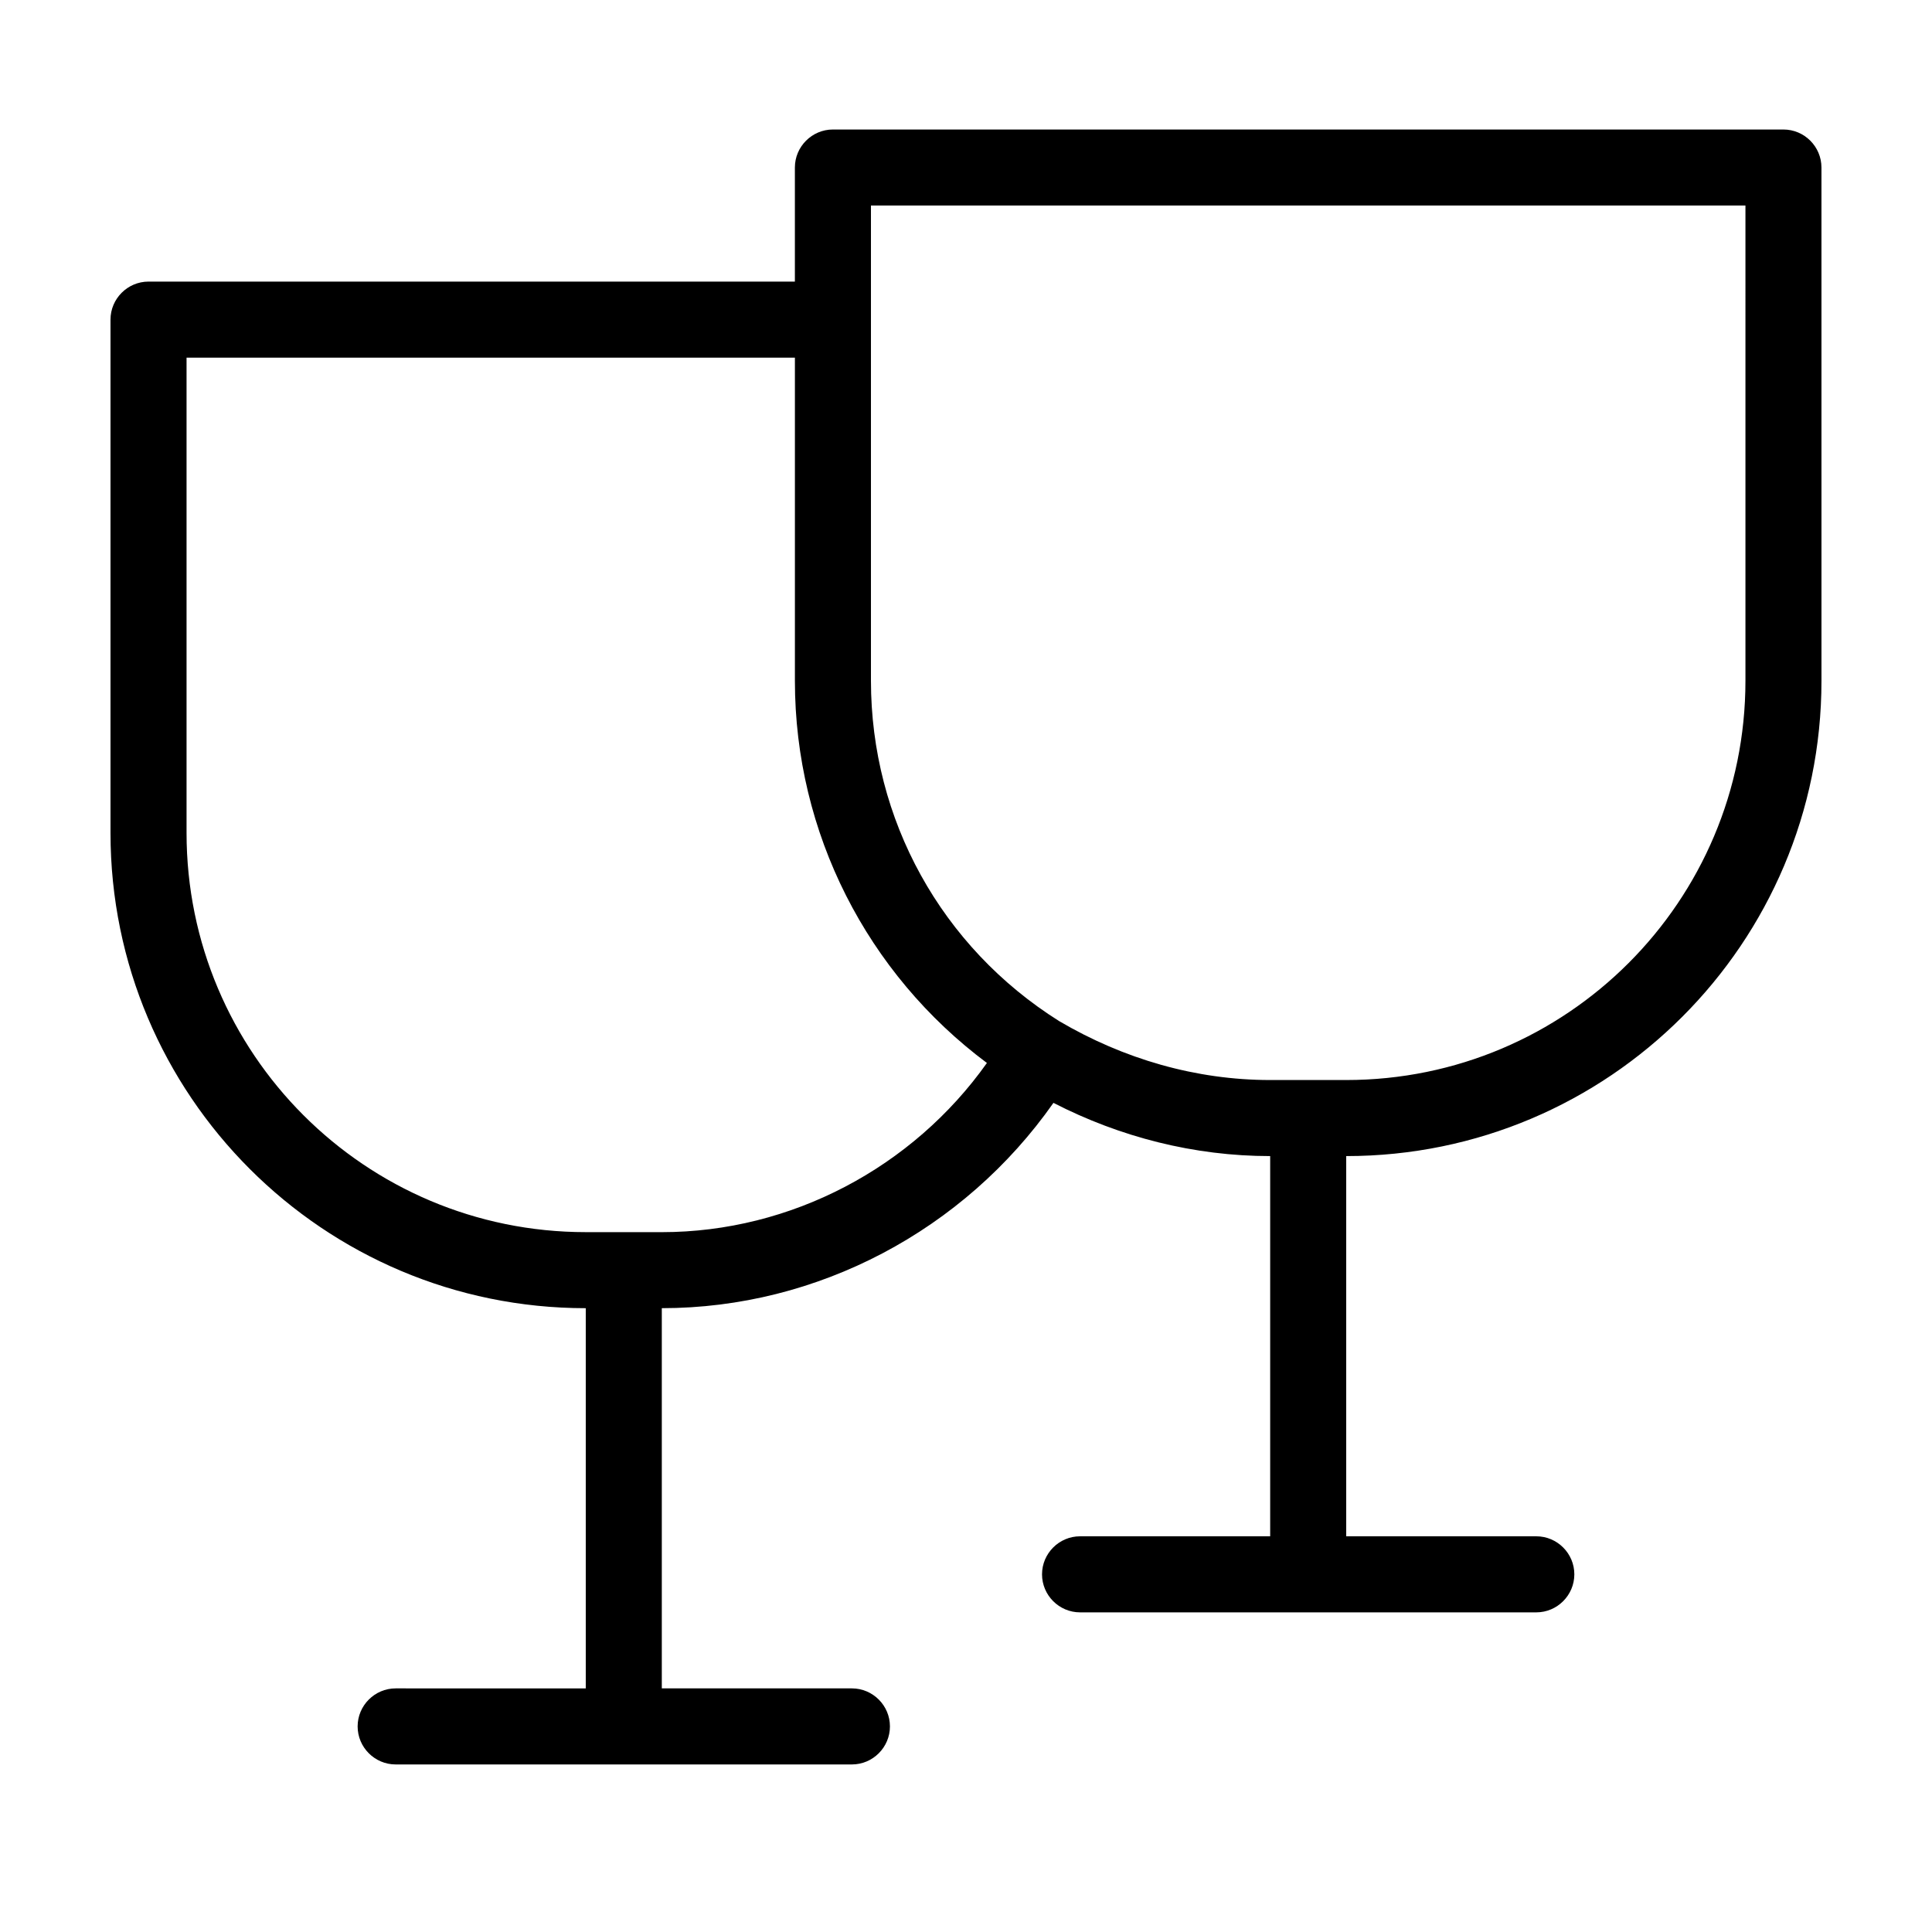
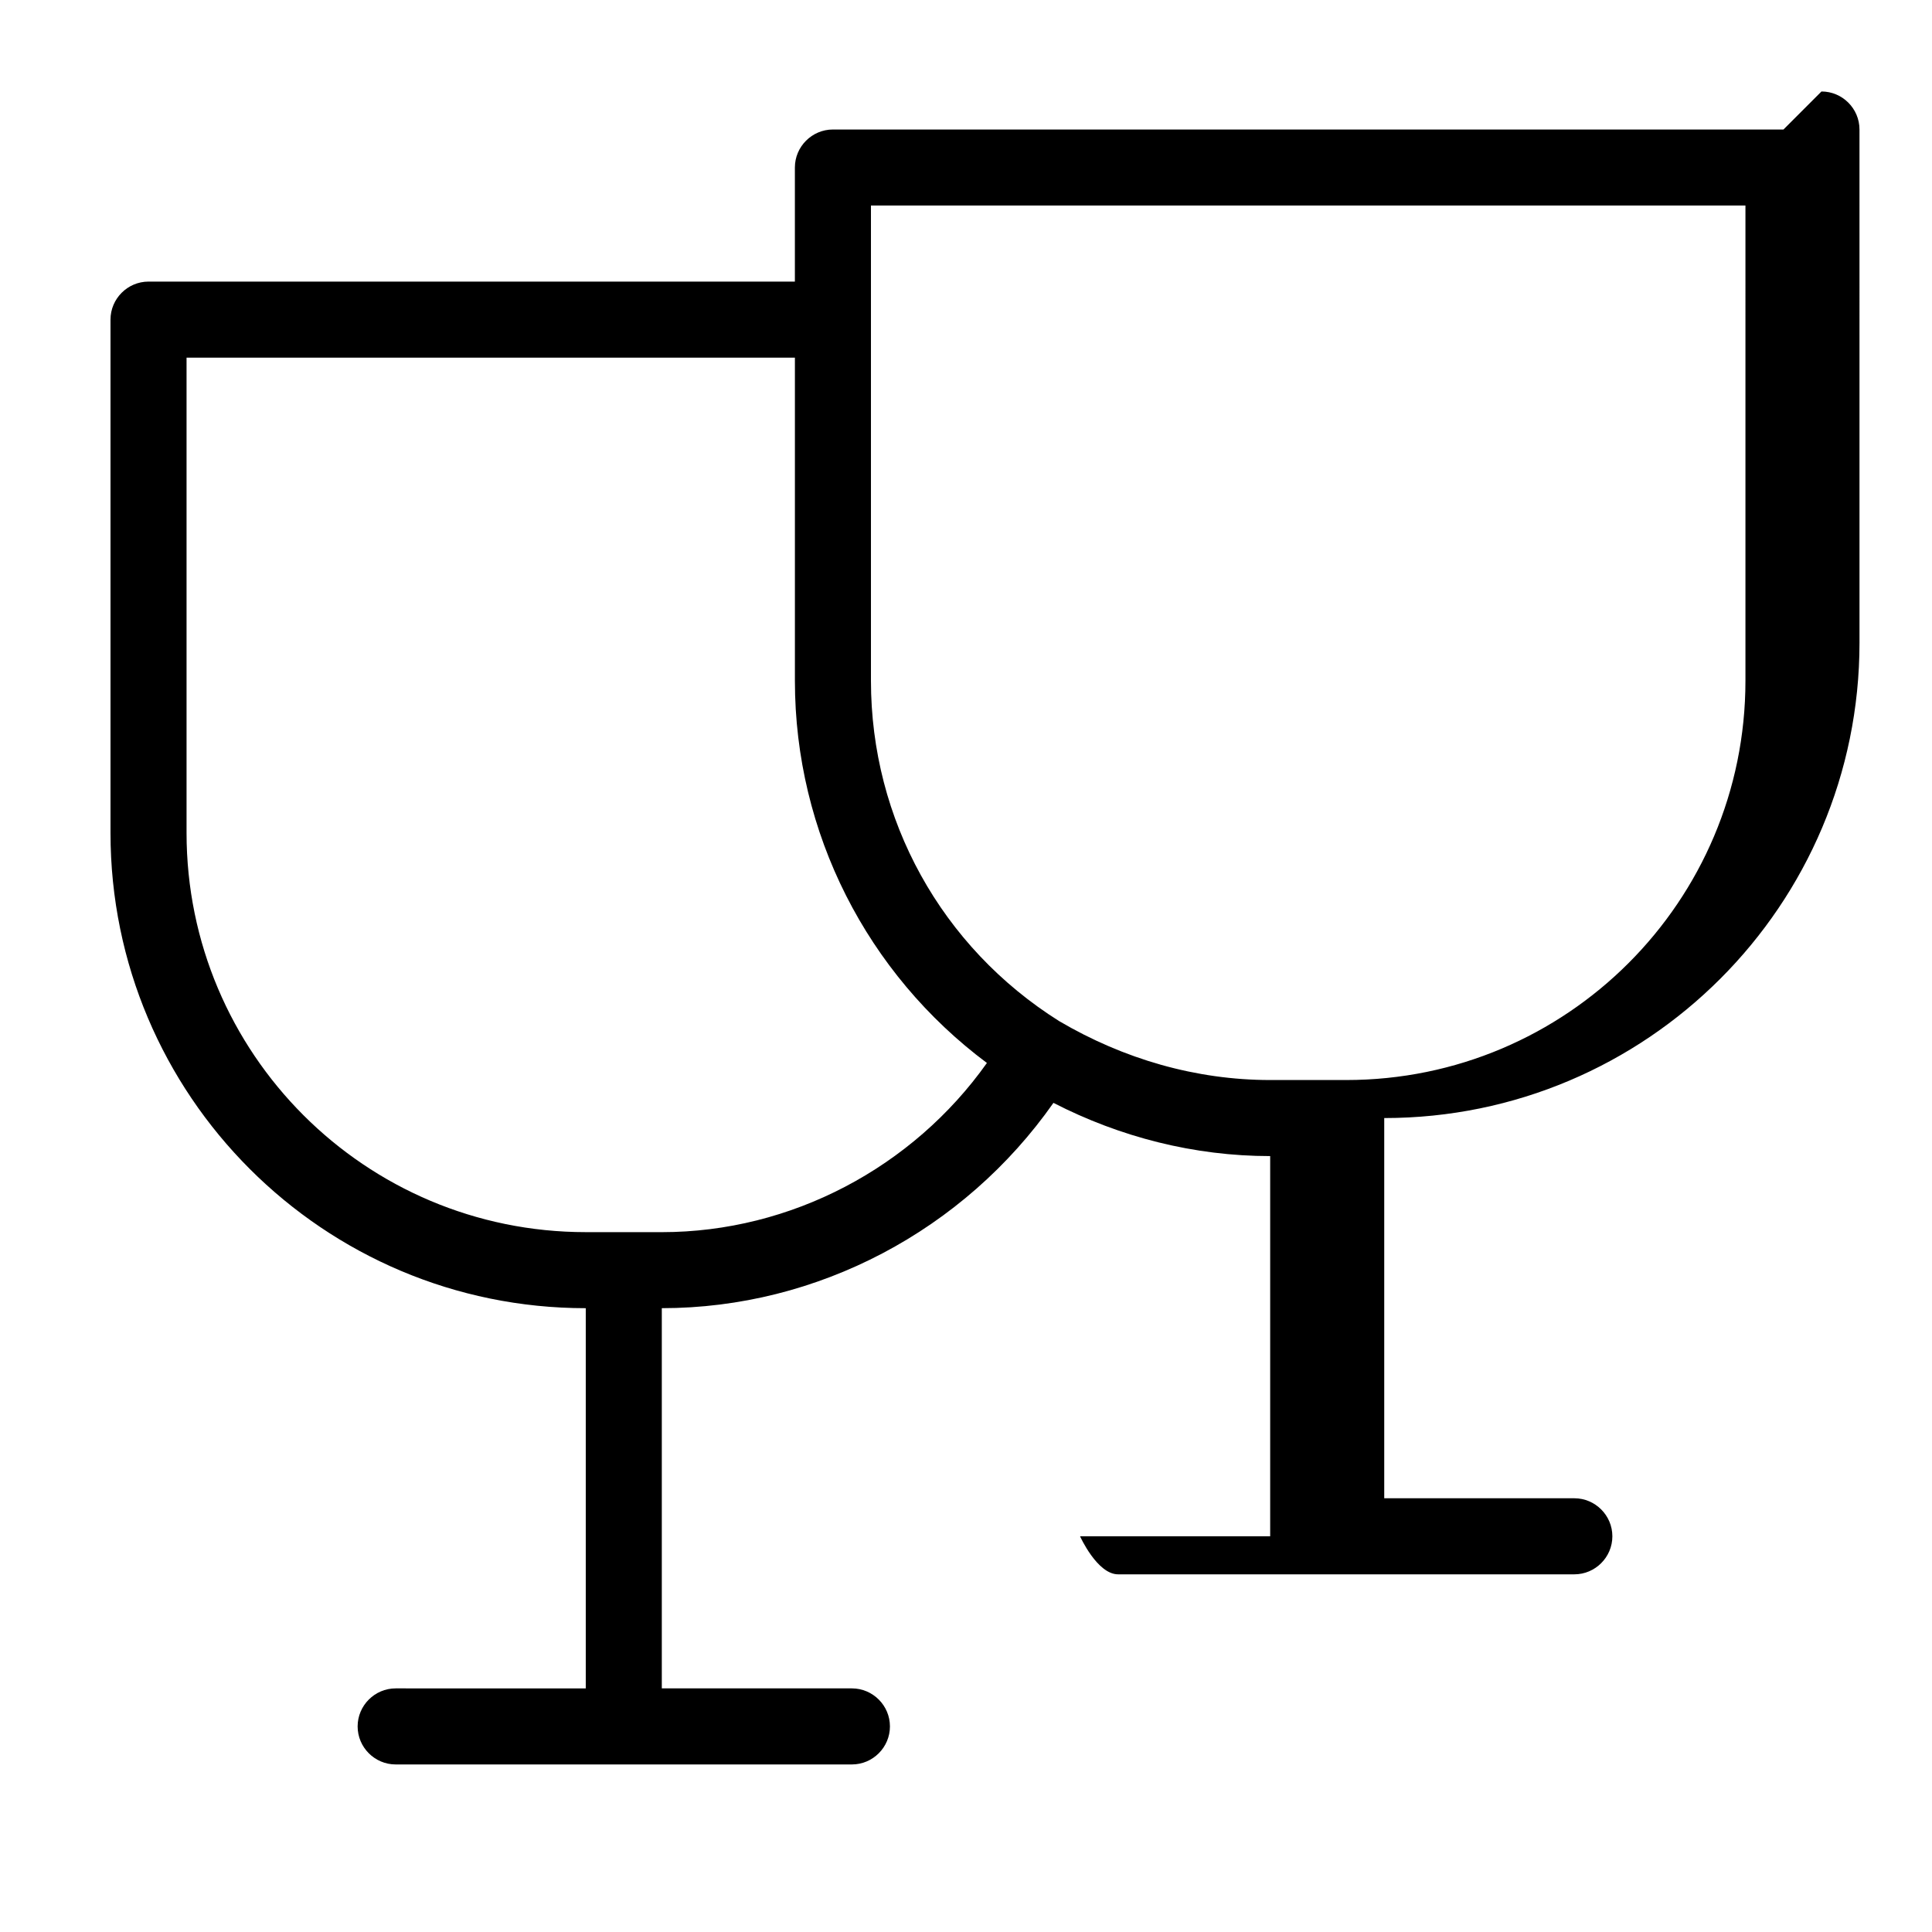
<svg xmlns="http://www.w3.org/2000/svg" fill="#000000" width="800px" height="800px" version="1.1" viewBox="144 144 512 512">
-   <path d="m616.64 178.32h-251.91c-5.543 0-10.078 4.535-10.078 10.078v30.23l-171.29-0.004c-5.543 0-10.078 4.535-10.078 10.078v136.03c0 69.527 56.426 125.95 125.95 125.95v100.76l-50.379-0.004c-5.543 0-10.078 4.535-10.078 10.078 0 5.543 4.535 10.078 10.078 10.078h120.91c5.543 0 10.078-4.535 10.078-10.078 0-5.543-4.535-10.078-10.078-10.078h-50.379v-100.76c41.312 0 80.105-20.656 103.79-54.41 17.633 9.066 37.281 14.105 57.434 14.105v100.76h-50.383c-5.543 0-10.078 4.535-10.078 10.078s4.535 10.078 10.078 10.078h120.91c5.543 0 10.078-4.535 10.078-10.078s-4.535-10.078-10.078-10.078h-50.379v-100.76c69.527 0 125.95-56.426 125.95-125.95l-0.004-136.03c0-5.543-4.531-10.074-10.074-10.074zm-297.25 292.21h-20.152c-58.445 0-105.8-47.359-105.8-105.8v-125.95h161.22v85.648c0 40.305 19.145 77.586 50.883 101.27-19.648 27.707-51.891 44.836-86.148 44.836zm287.17-146.11c0 58.441-47.359 105.8-105.8 105.8h-20.152c-19.648 0-38.793-5.543-55.922-15.617-31.234-19.648-49.875-53.402-49.875-90.184v-125.95h231.75z" />
+   <path d="m616.64 178.32h-251.91c-5.543 0-10.078 4.535-10.078 10.078v30.23l-171.29-0.004c-5.543 0-10.078 4.535-10.078 10.078v136.03c0 69.527 56.426 125.95 125.95 125.95v100.76l-50.379-0.004c-5.543 0-10.078 4.535-10.078 10.078 0 5.543 4.535 10.078 10.078 10.078h120.91c5.543 0 10.078-4.535 10.078-10.078 0-5.543-4.535-10.078-10.078-10.078h-50.379v-100.76c41.312 0 80.105-20.656 103.79-54.41 17.633 9.066 37.281 14.105 57.434 14.105v100.76h-50.383s4.535 10.078 10.078 10.078h120.91c5.543 0 10.078-4.535 10.078-10.078s-4.535-10.078-10.078-10.078h-50.379v-100.76c69.527 0 125.95-56.426 125.95-125.95l-0.004-136.03c0-5.543-4.531-10.074-10.074-10.074zm-297.25 292.21h-20.152c-58.445 0-105.8-47.359-105.8-105.8v-125.95h161.22v85.648c0 40.305 19.145 77.586 50.883 101.27-19.648 27.707-51.891 44.836-86.148 44.836zm287.17-146.11c0 58.441-47.359 105.8-105.8 105.8h-20.152c-19.648 0-38.793-5.543-55.922-15.617-31.234-19.648-49.875-53.402-49.875-90.184v-125.95h231.75z" />
</svg>